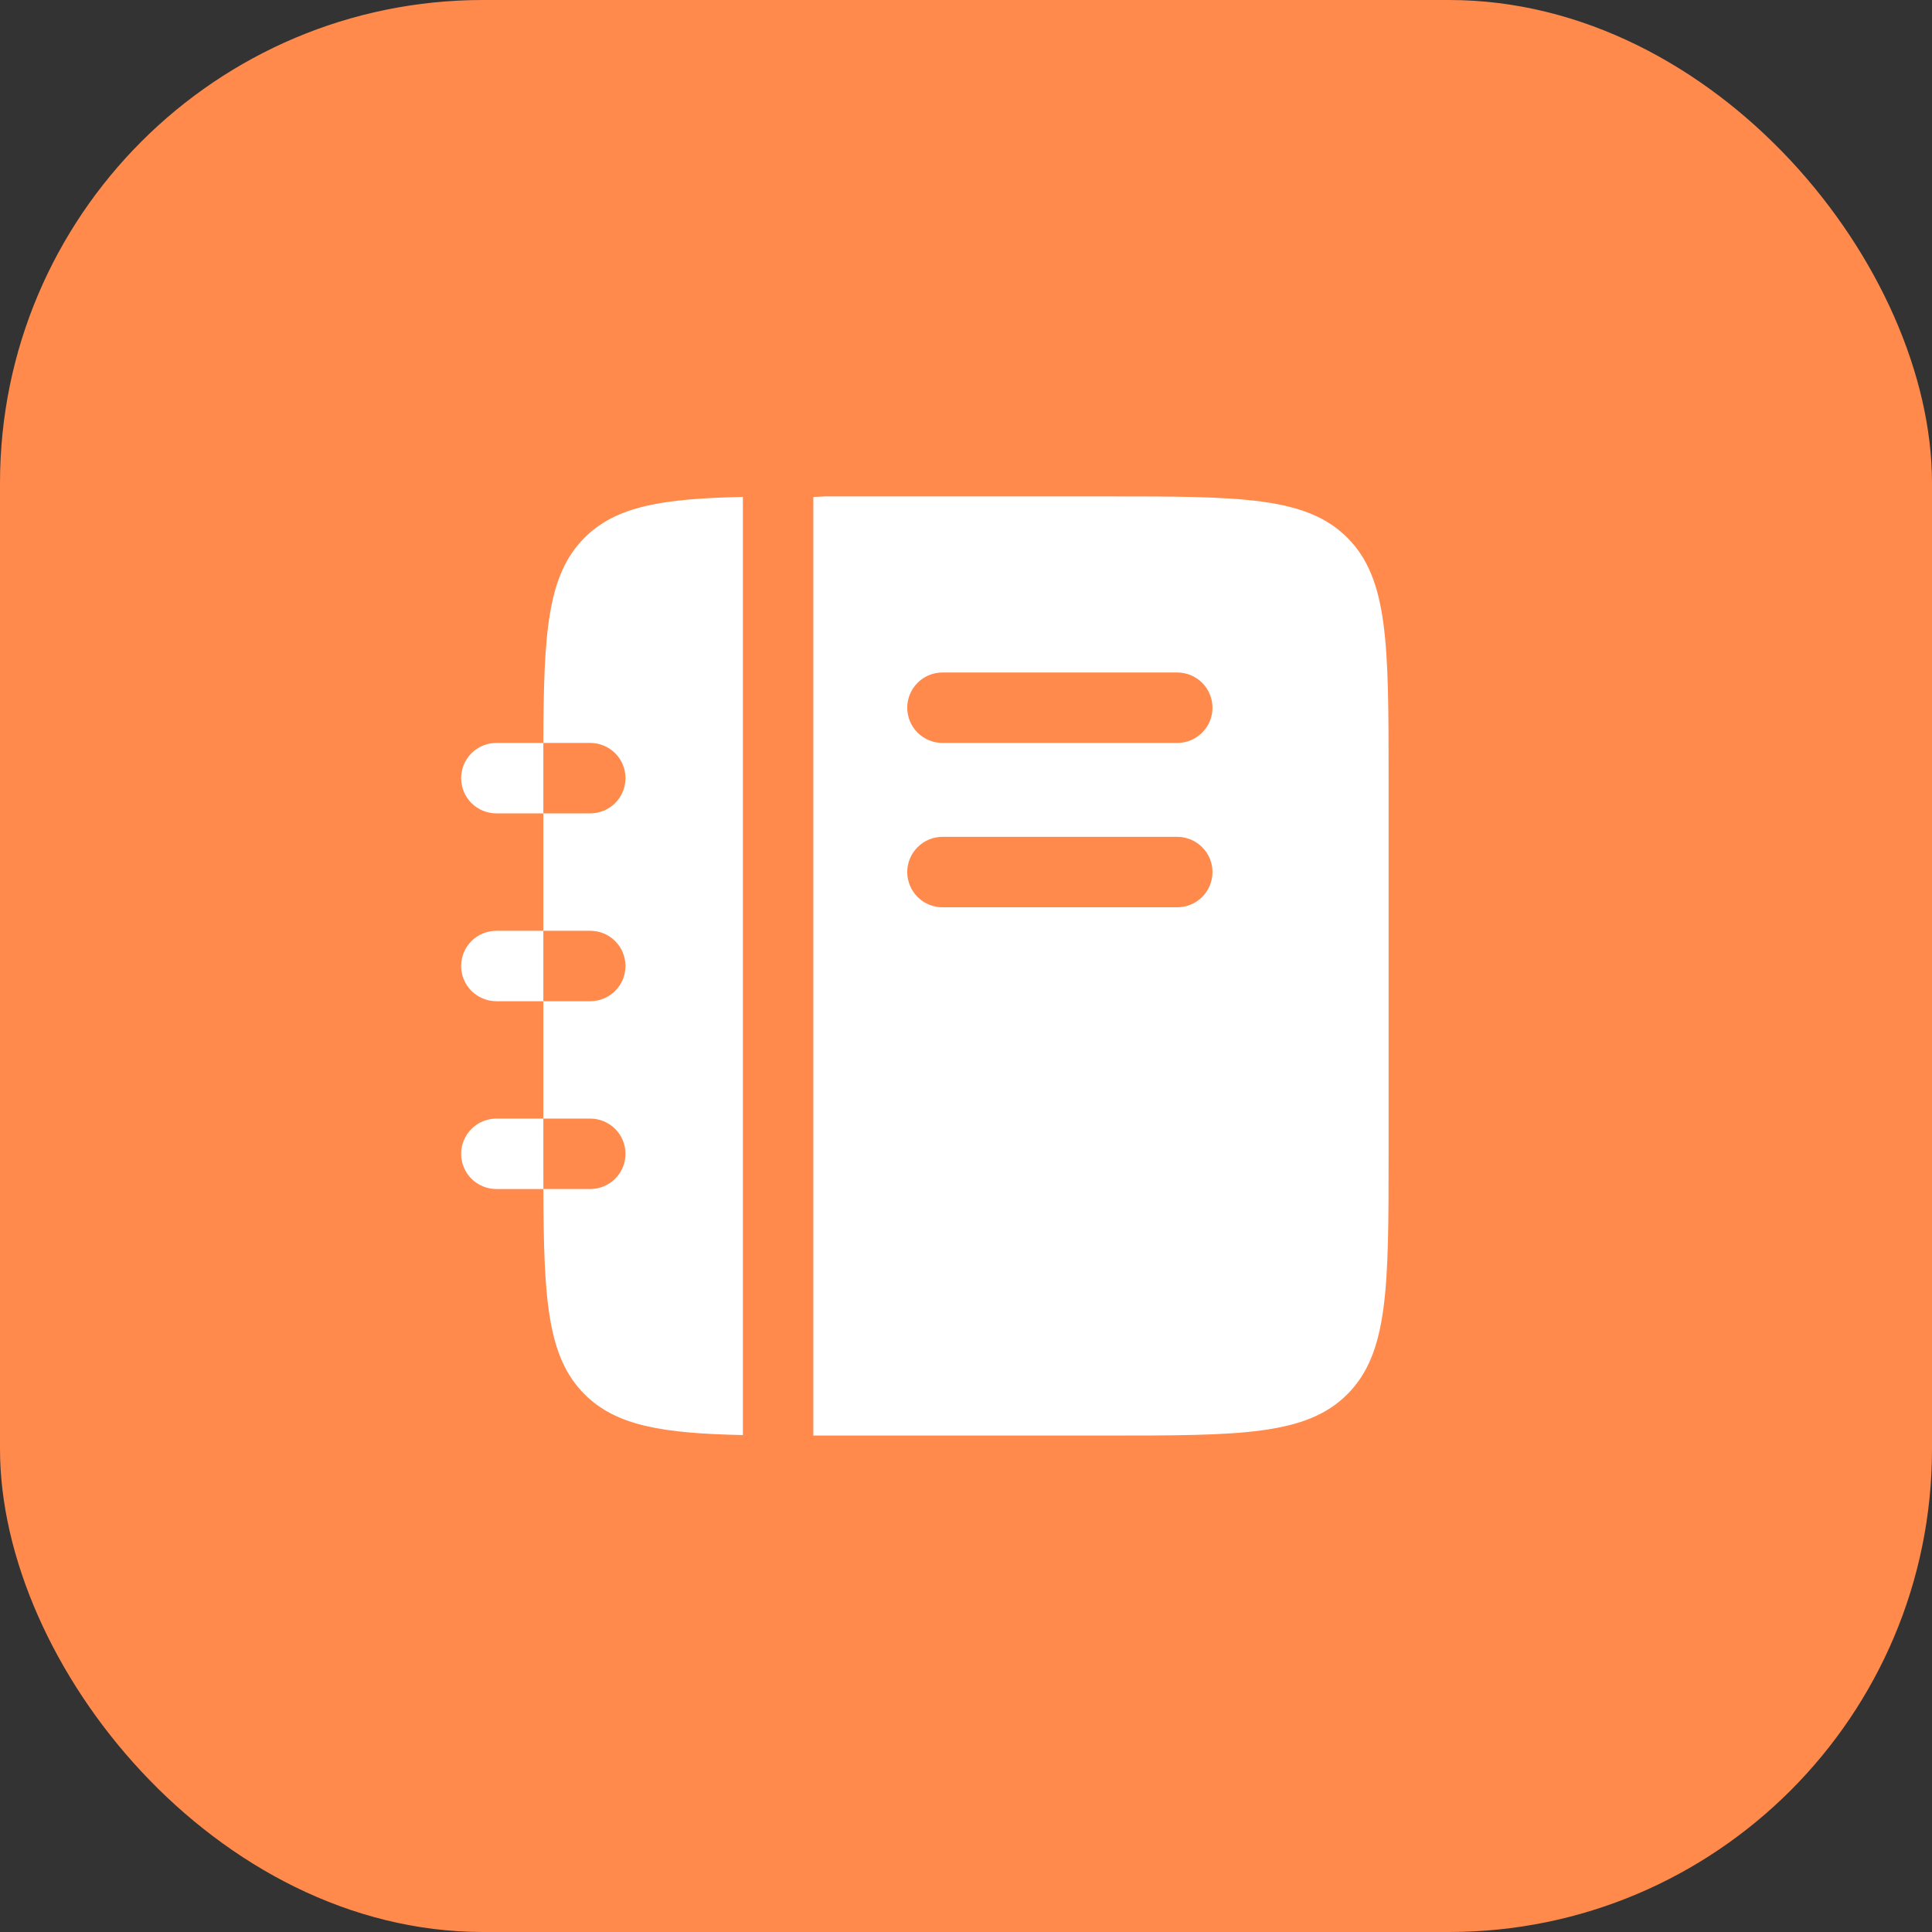
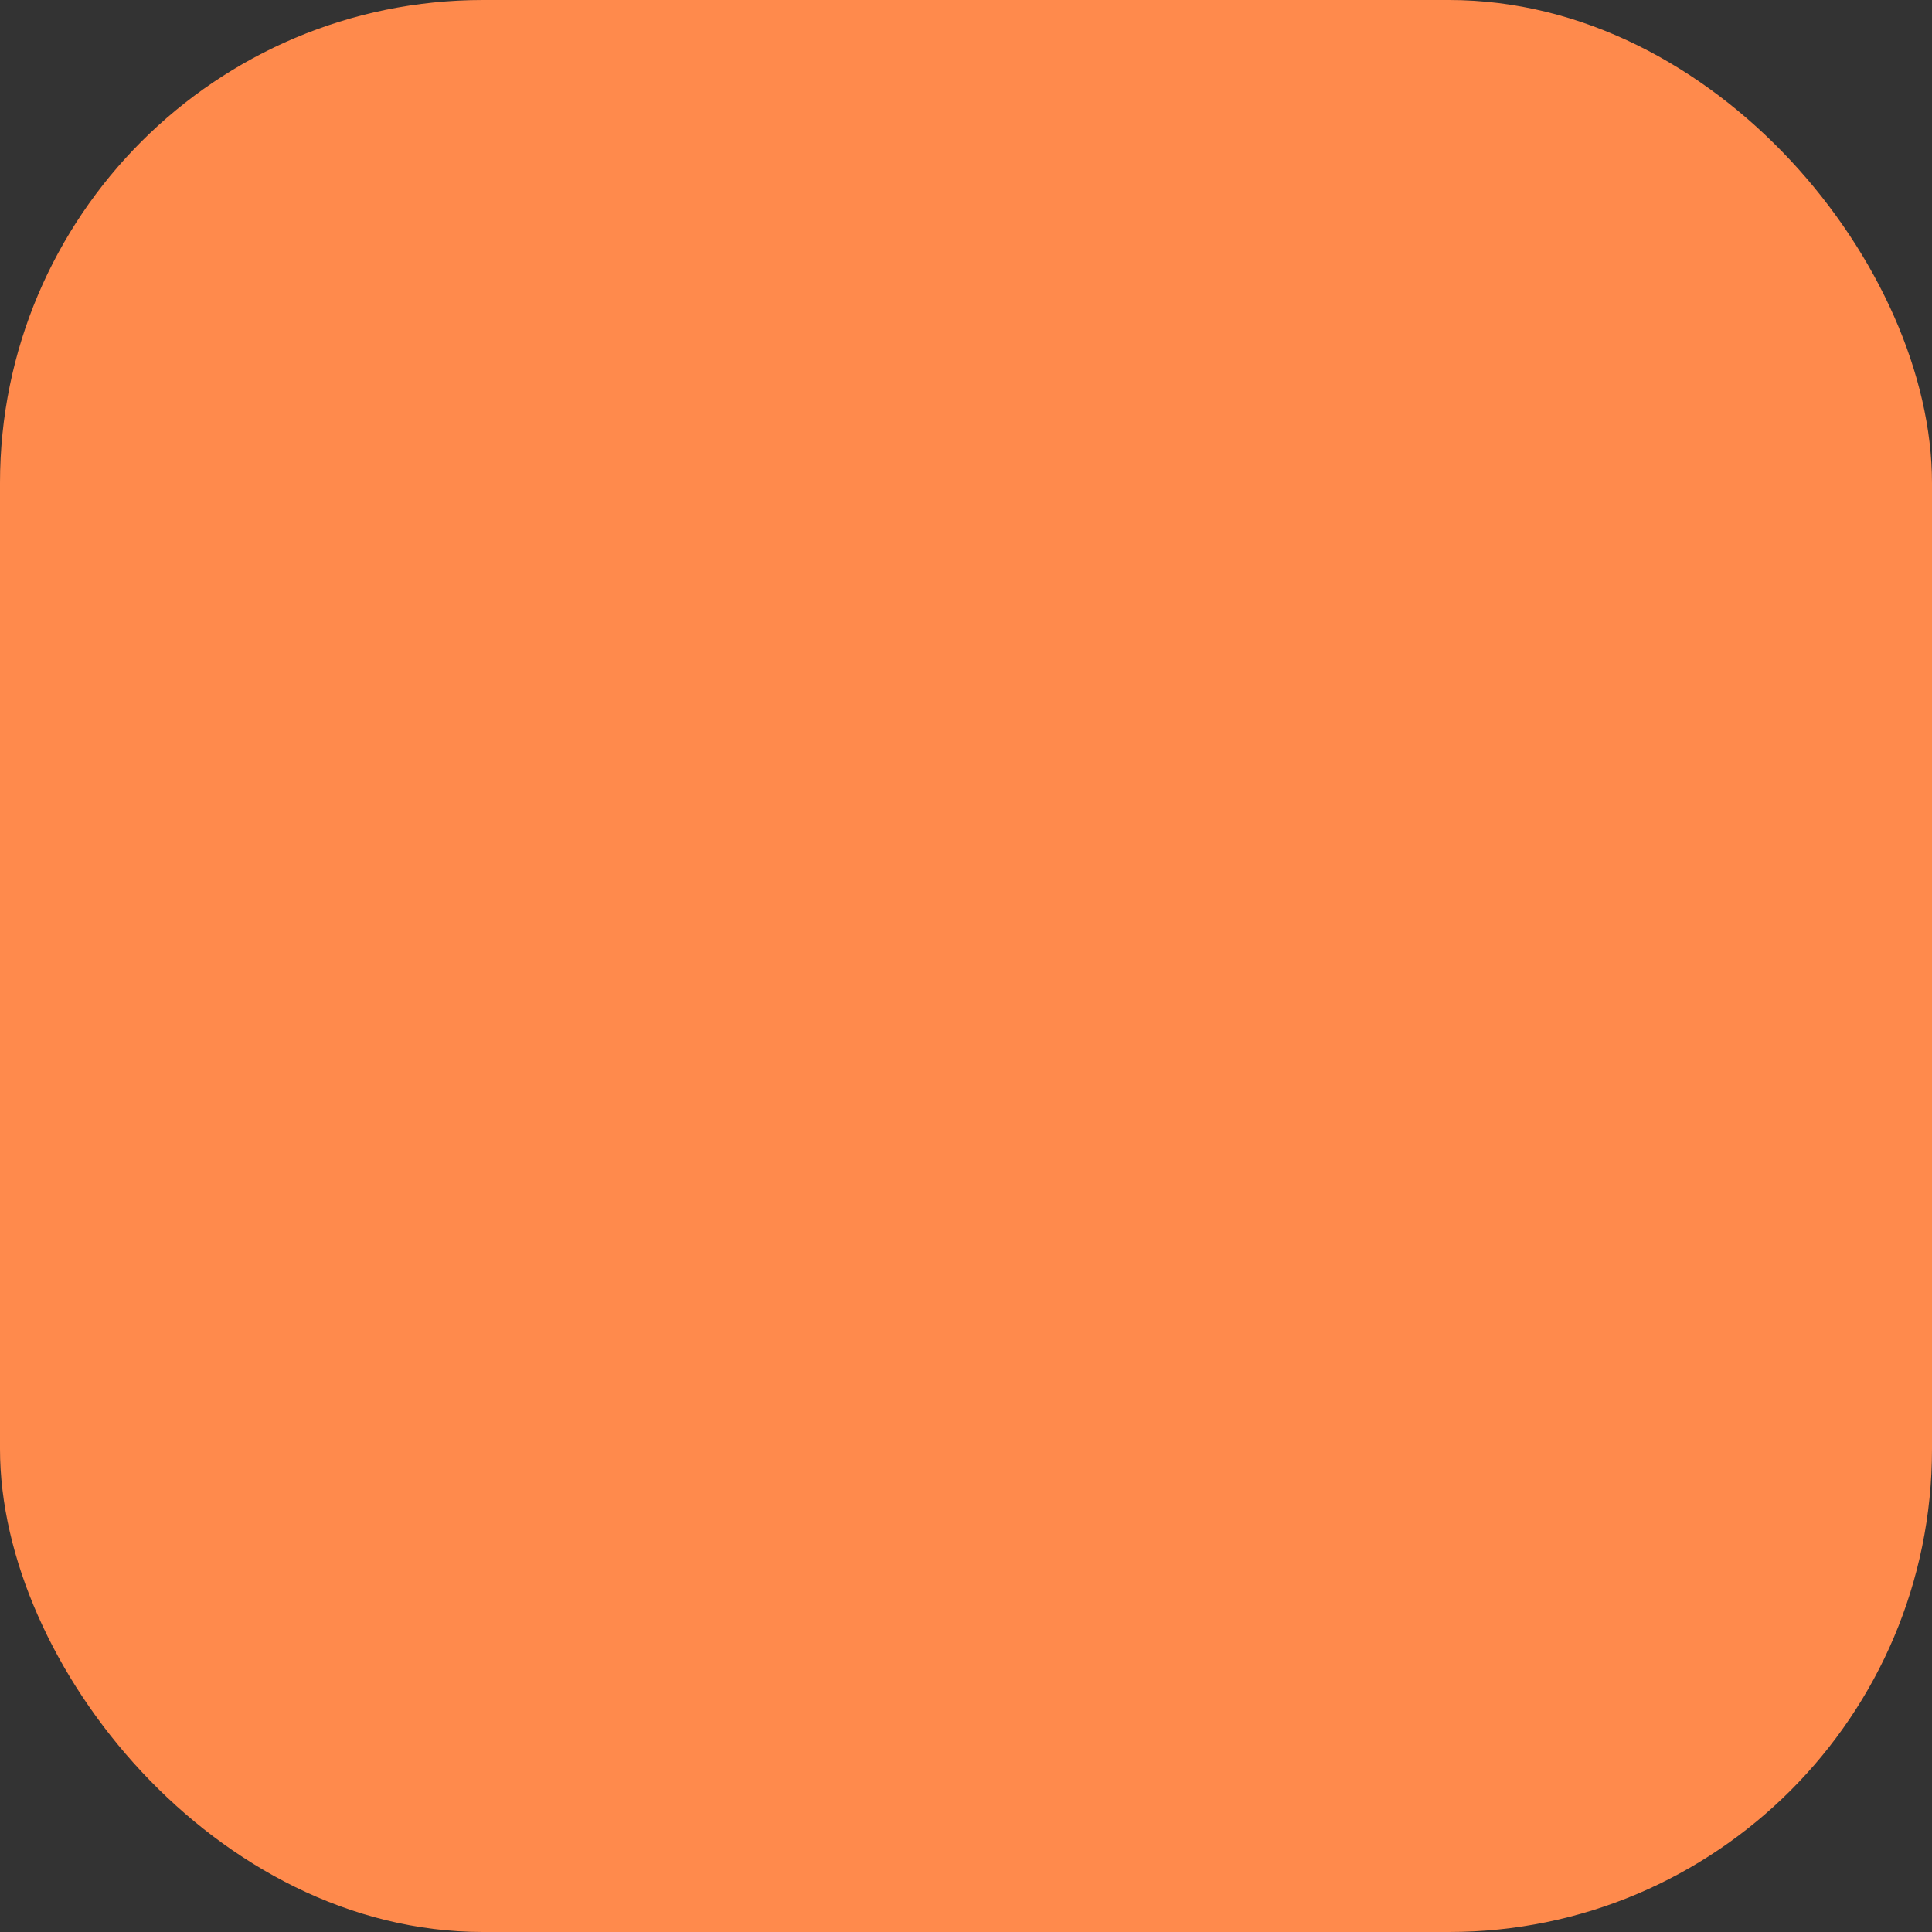
<svg xmlns="http://www.w3.org/2000/svg" width="48" height="48" viewBox="0 0 48 48" fill="none">
  <rect x="0" y="0" width="48" height="48" fill="#333333" stroke="none" />
  <rect width="48" height="48" rx="12" fill="#FF8A4C" />
-   <path fill-rule="evenodd" clip-rule="evenodd" d="M20.207 12.348V35.666H27.499C30.798 35.666 32.449 35.666 33.473 34.641C34.499 33.617 34.499 31.966 34.499 28.666V19.333C34.499 16.034 34.499 14.383 33.473 13.358C32.449 12.333 30.798 12.333 27.499 12.333H20.499L20.207 12.348ZM22.54 17.583C22.54 17.351 22.633 17.128 22.797 16.964C22.961 16.8 23.183 16.708 23.415 16.708H29.249C29.481 16.708 29.703 16.8 29.867 16.964C30.032 17.128 30.124 17.351 30.124 17.583C30.124 17.815 30.032 18.038 29.867 18.202C29.703 18.366 29.481 18.458 29.249 18.458H23.415C23.183 18.458 22.961 18.366 22.797 18.202C22.633 18.038 22.54 17.815 22.54 17.583ZM22.54 21.666C22.54 21.434 22.633 21.212 22.797 21.048C22.961 20.884 23.183 20.791 23.415 20.791H29.249C29.481 20.791 29.703 20.884 29.867 21.048C30.032 21.212 30.124 21.434 30.124 21.666C30.124 21.898 30.032 22.121 29.867 22.285C29.703 22.449 29.481 22.541 29.249 22.541H23.415C23.183 22.541 22.961 22.449 22.797 22.285C22.633 22.121 22.54 21.898 22.54 21.666ZM13.499 18.458C13.508 15.733 13.593 14.288 14.524 13.358C15.312 12.571 16.468 12.388 18.457 12.346V35.654C16.468 35.611 15.312 35.428 14.524 34.641C13.593 33.711 13.508 32.267 13.5 29.541H14.665C14.897 29.541 15.12 29.449 15.284 29.285C15.448 29.121 15.54 28.898 15.54 28.666C15.54 28.434 15.448 28.212 15.284 28.048C15.12 27.884 14.897 27.791 14.665 27.791H13.499V24.875H14.665C14.897 24.875 15.12 24.782 15.284 24.618C15.448 24.454 15.54 24.232 15.54 24C15.54 23.768 15.448 23.545 15.284 23.381C15.12 23.217 14.897 23.125 14.665 23.125H13.499V20.208H14.665C14.897 20.208 15.12 20.116 15.284 19.952C15.448 19.788 15.54 19.565 15.54 19.333C15.54 19.101 15.448 18.878 15.284 18.714C15.12 18.55 14.897 18.458 14.665 18.458H13.499ZM13.499 18.458H12.332C12.1 18.458 11.877 18.55 11.713 18.714C11.549 18.878 11.457 19.101 11.457 19.333C11.457 19.565 11.549 19.788 11.713 19.952C11.877 20.116 12.1 20.208 12.332 20.208H13.499V18.458ZM13.499 24.875H12.332C12.1 24.875 11.877 24.782 11.713 24.618C11.549 24.454 11.457 24.232 11.457 24C11.457 23.768 11.549 23.545 11.713 23.381C11.877 23.217 12.1 23.125 12.332 23.125H13.499V24.875ZM13.499 27.791H12.332C12.1 27.791 11.877 27.884 11.713 28.048C11.549 28.212 11.457 28.434 11.457 28.666C11.457 28.898 11.549 29.121 11.713 29.285C11.877 29.449 12.1 29.541 12.332 29.541H13.5L13.499 27.791Z" fill="white" />
</svg>